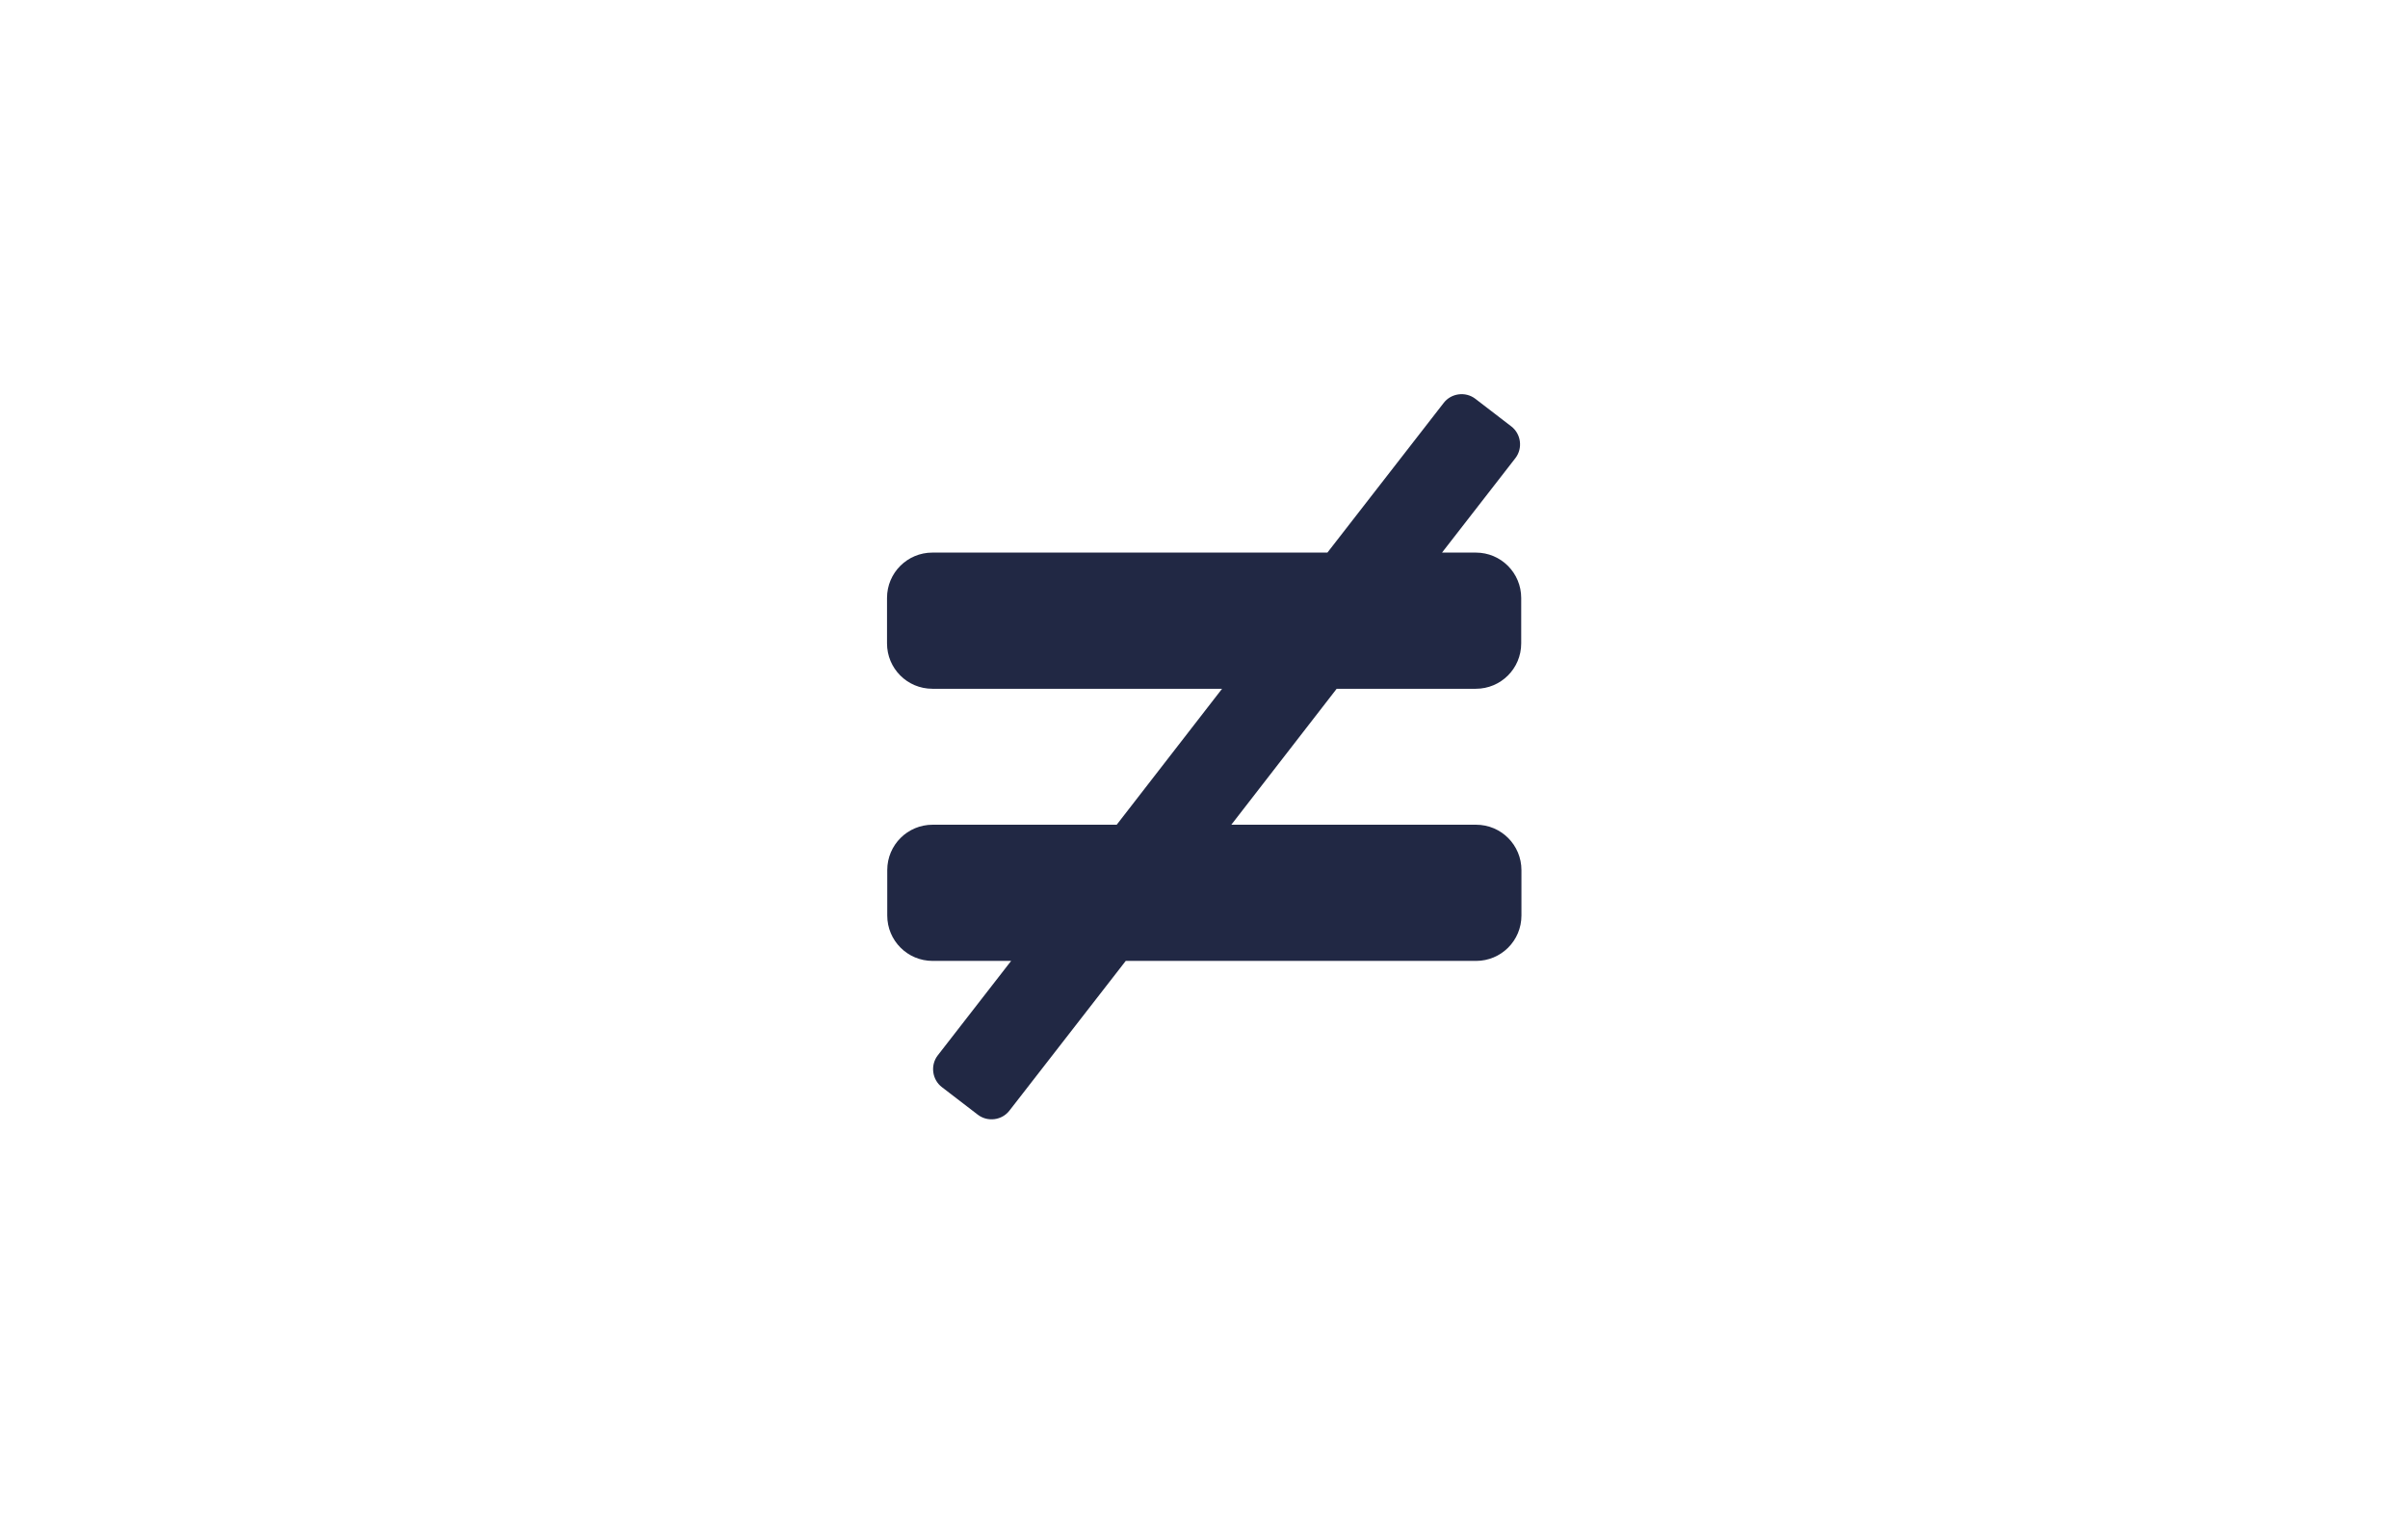
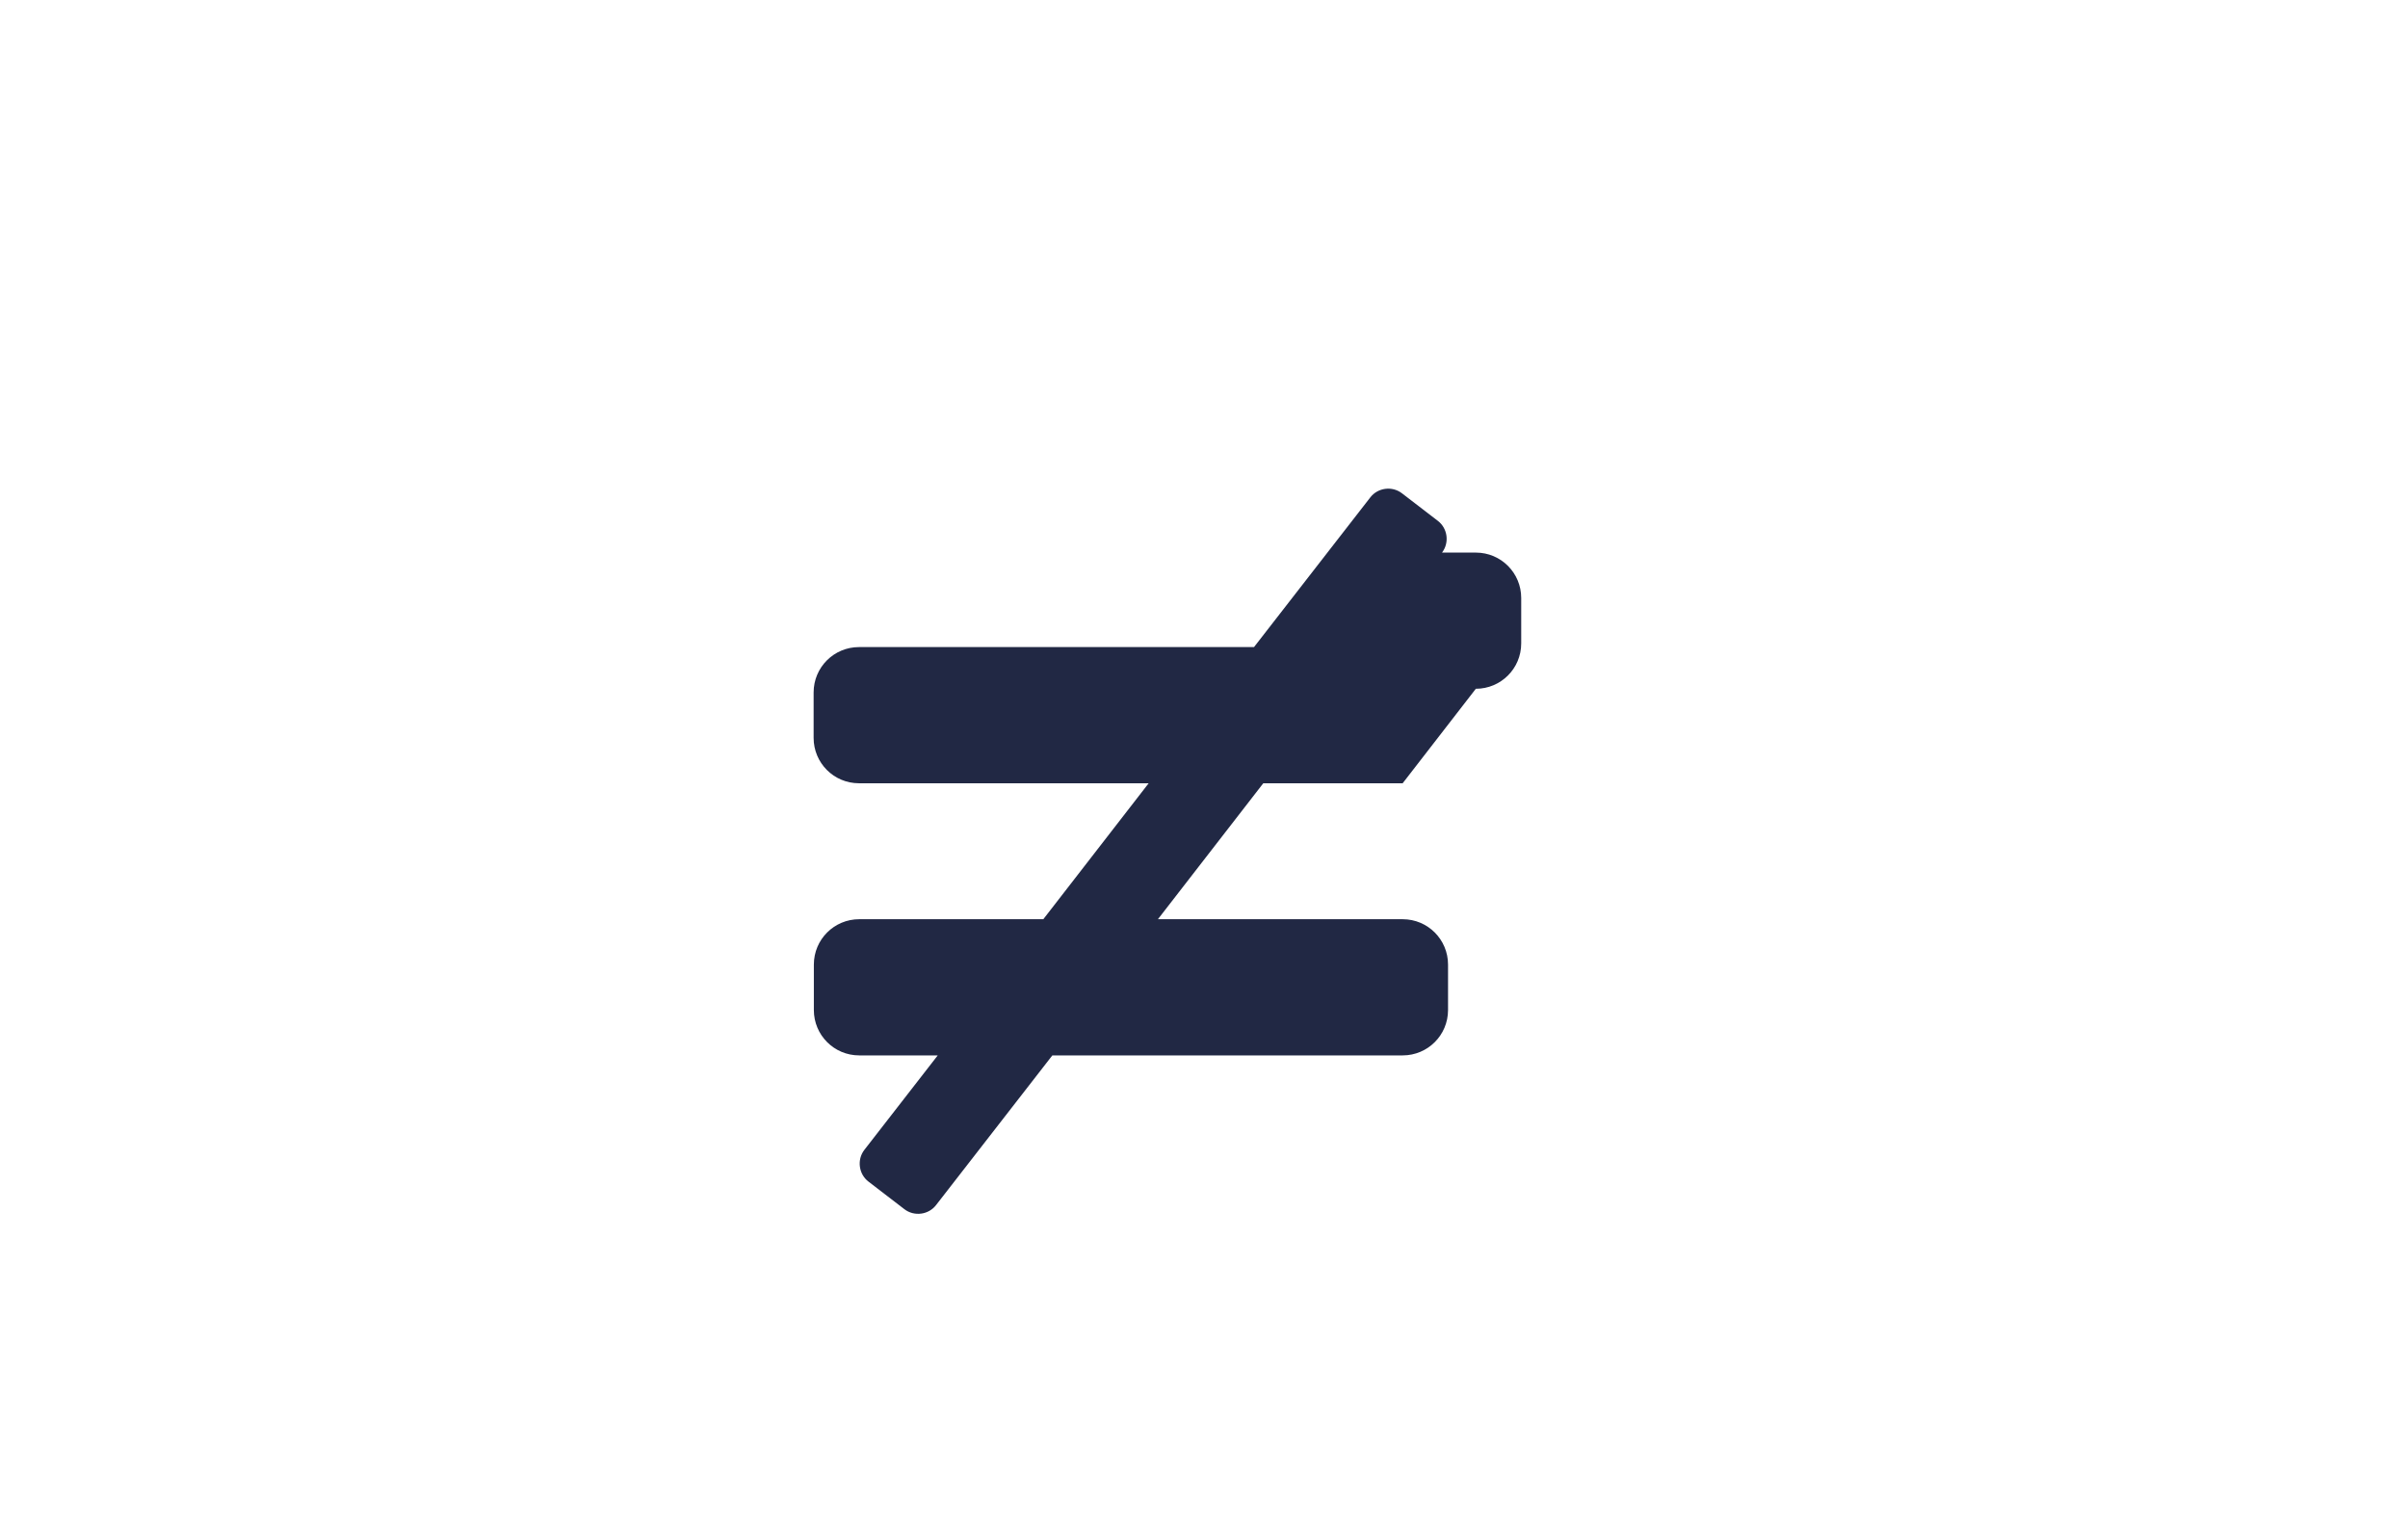
<svg xmlns="http://www.w3.org/2000/svg" id="Capa_1" data-name="Capa 1" viewBox="23 17 104 66">
  <defs>
    <style> .cls-1 { fill: #212844; } </style>
  </defs>
-   <path class="cls-1" d="M86.74,46.74c1.08,0,1.96-.87,1.96-1.96v-1.96c0-1.08-.87-1.96-1.96-1.96h-1.46l3.17-4.08c.33-.43.24-1.05-.18-1.37l-1.55-1.19c-.43-.33-1.05-.24-1.37.18l-5.02,6.46h-17.06c-1.08,0-1.96.87-1.96,1.96v1.96c0,1.08.87,1.96,1.96,1.96h12.51l-4.55,5.87h-7.95c-1.08,0-1.96.87-1.96,1.96v1.96c0,1.08.87,1.96,1.96,1.96h3.39l-3.17,4.08c-.33.43-.24,1.05.18,1.37l1.55,1.19c.43.33,1.05.24,1.37-.18l5.02-6.46h15.13c1.08,0,1.96-.87,1.96-1.96v-1.96c0-1.08-.87-1.96-1.96-1.96h-10.57l4.55-5.87h6.02Z" />
+   <path class="cls-1" d="M86.74,46.74c1.08,0,1.96-.87,1.96-1.96v-1.96c0-1.08-.87-1.96-1.96-1.96h-1.46c.33-.43.24-1.05-.18-1.37l-1.55-1.19c-.43-.33-1.05-.24-1.37.18l-5.02,6.46h-17.06c-1.08,0-1.96.87-1.96,1.96v1.96c0,1.08.87,1.96,1.96,1.96h12.51l-4.55,5.87h-7.95c-1.08,0-1.96.87-1.96,1.96v1.96c0,1.08.87,1.96,1.96,1.96h3.39l-3.17,4.08c-.33.43-.24,1.05.18,1.37l1.55,1.19c.43.33,1.05.24,1.37-.18l5.02-6.46h15.13c1.08,0,1.96-.87,1.96-1.96v-1.96c0-1.08-.87-1.96-1.96-1.96h-10.57l4.55-5.87h6.02Z" />
</svg>